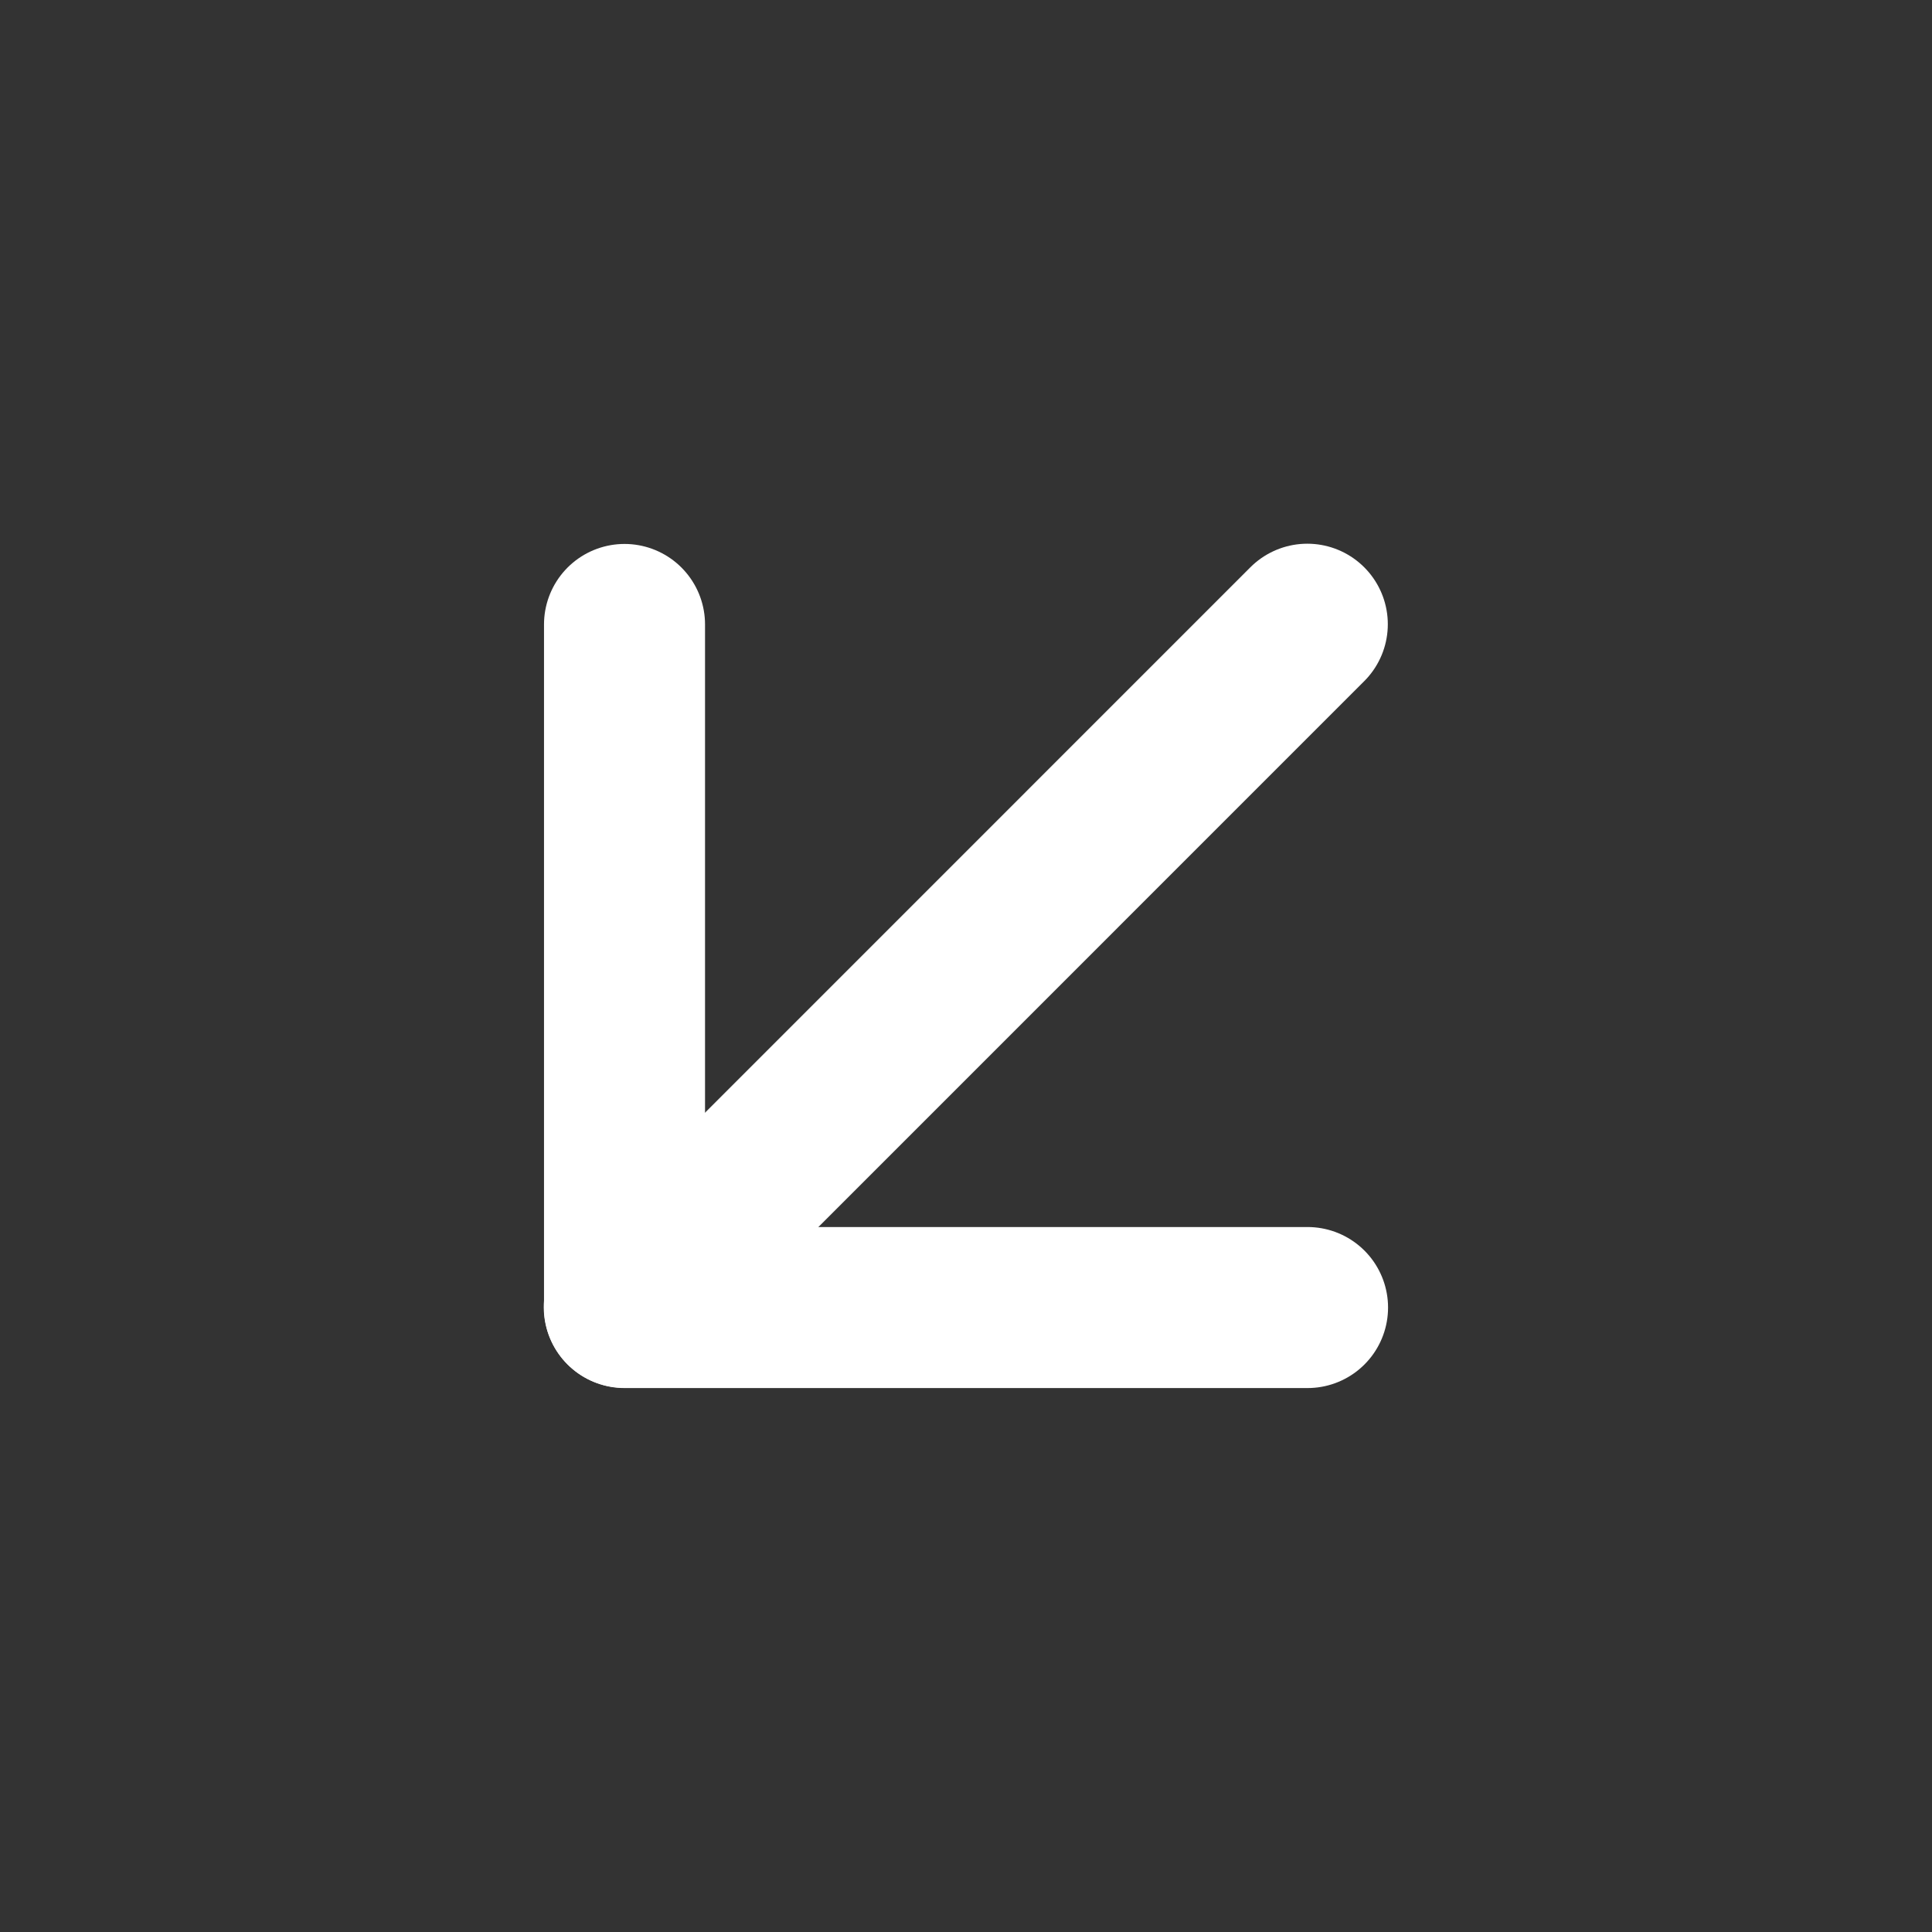
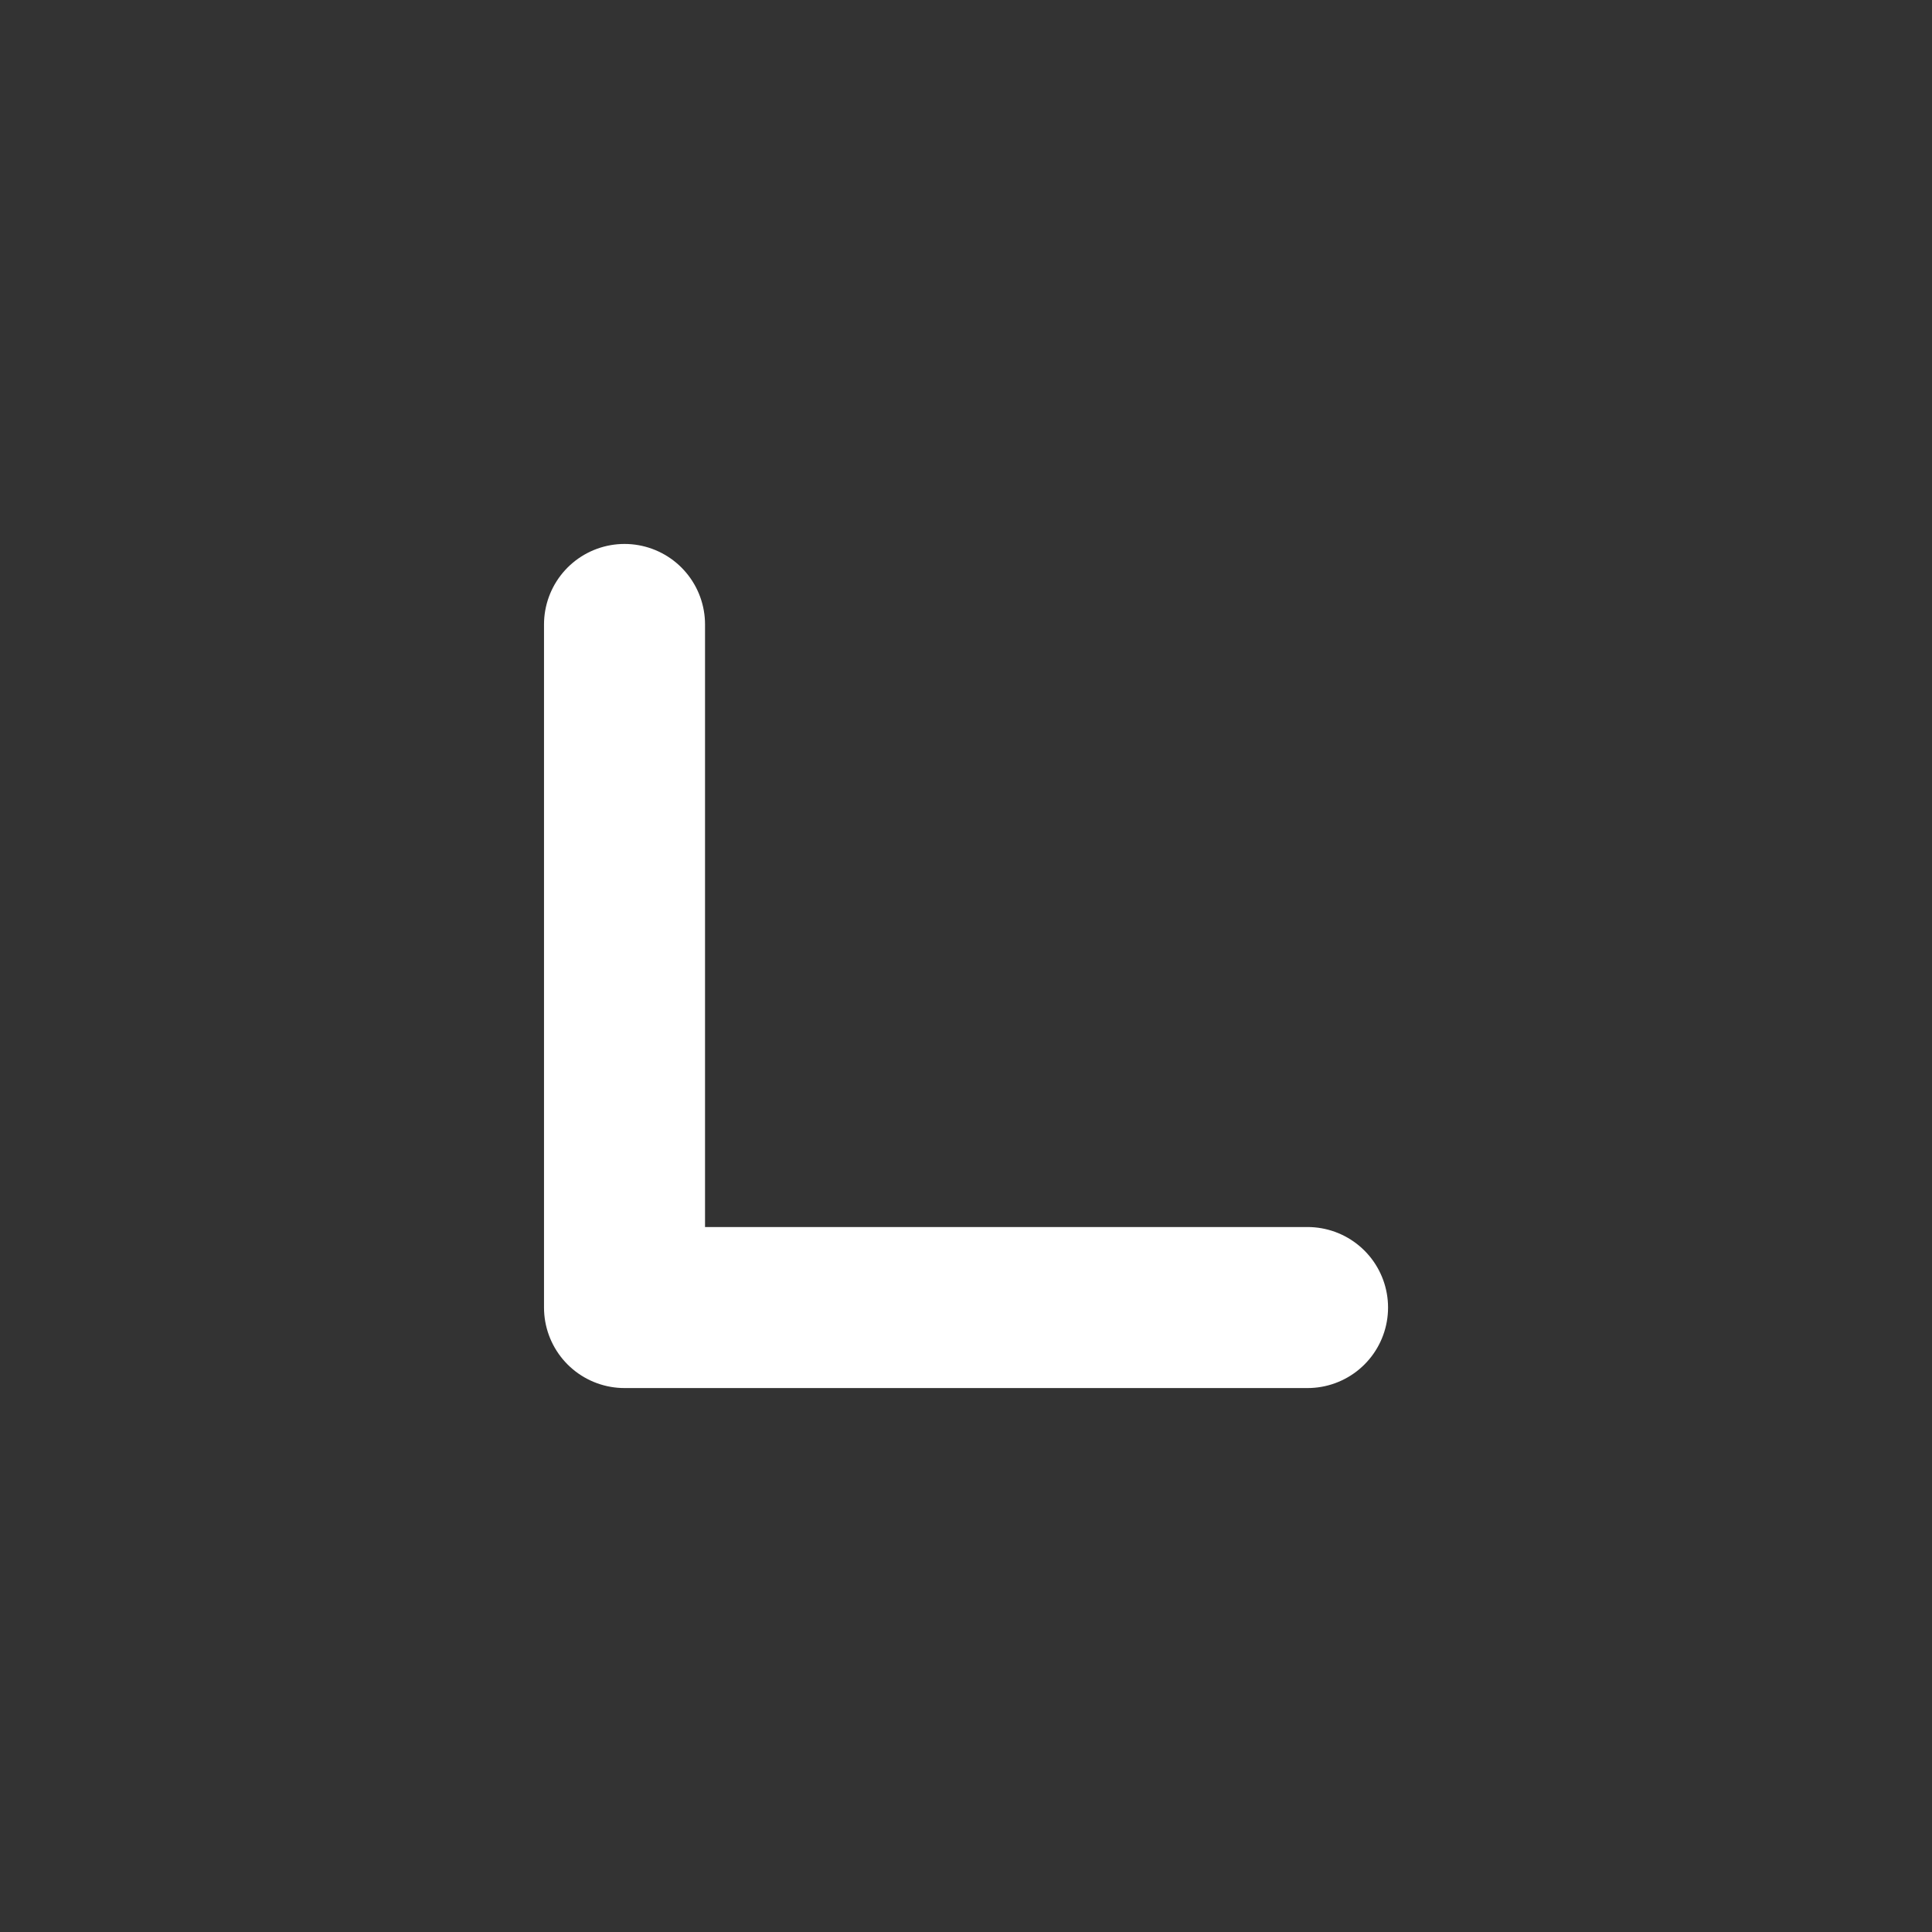
<svg xmlns="http://www.w3.org/2000/svg" width="32" height="32" viewBox="0 0 32 32" fill="none">
  <rect x="0" y="0" width="32" height="32" fill="#333333" stroke="none" />
-   <path d="M10.34 21.653L21.653 10.339" stroke="white" stroke-width="2.667" stroke-linecap="round" stroke-linejoin="round" />
  <path d="M21.657 21.657H10.344V10.343" stroke="white" stroke-width="2.667" stroke-linecap="round" stroke-linejoin="round" />
</svg>